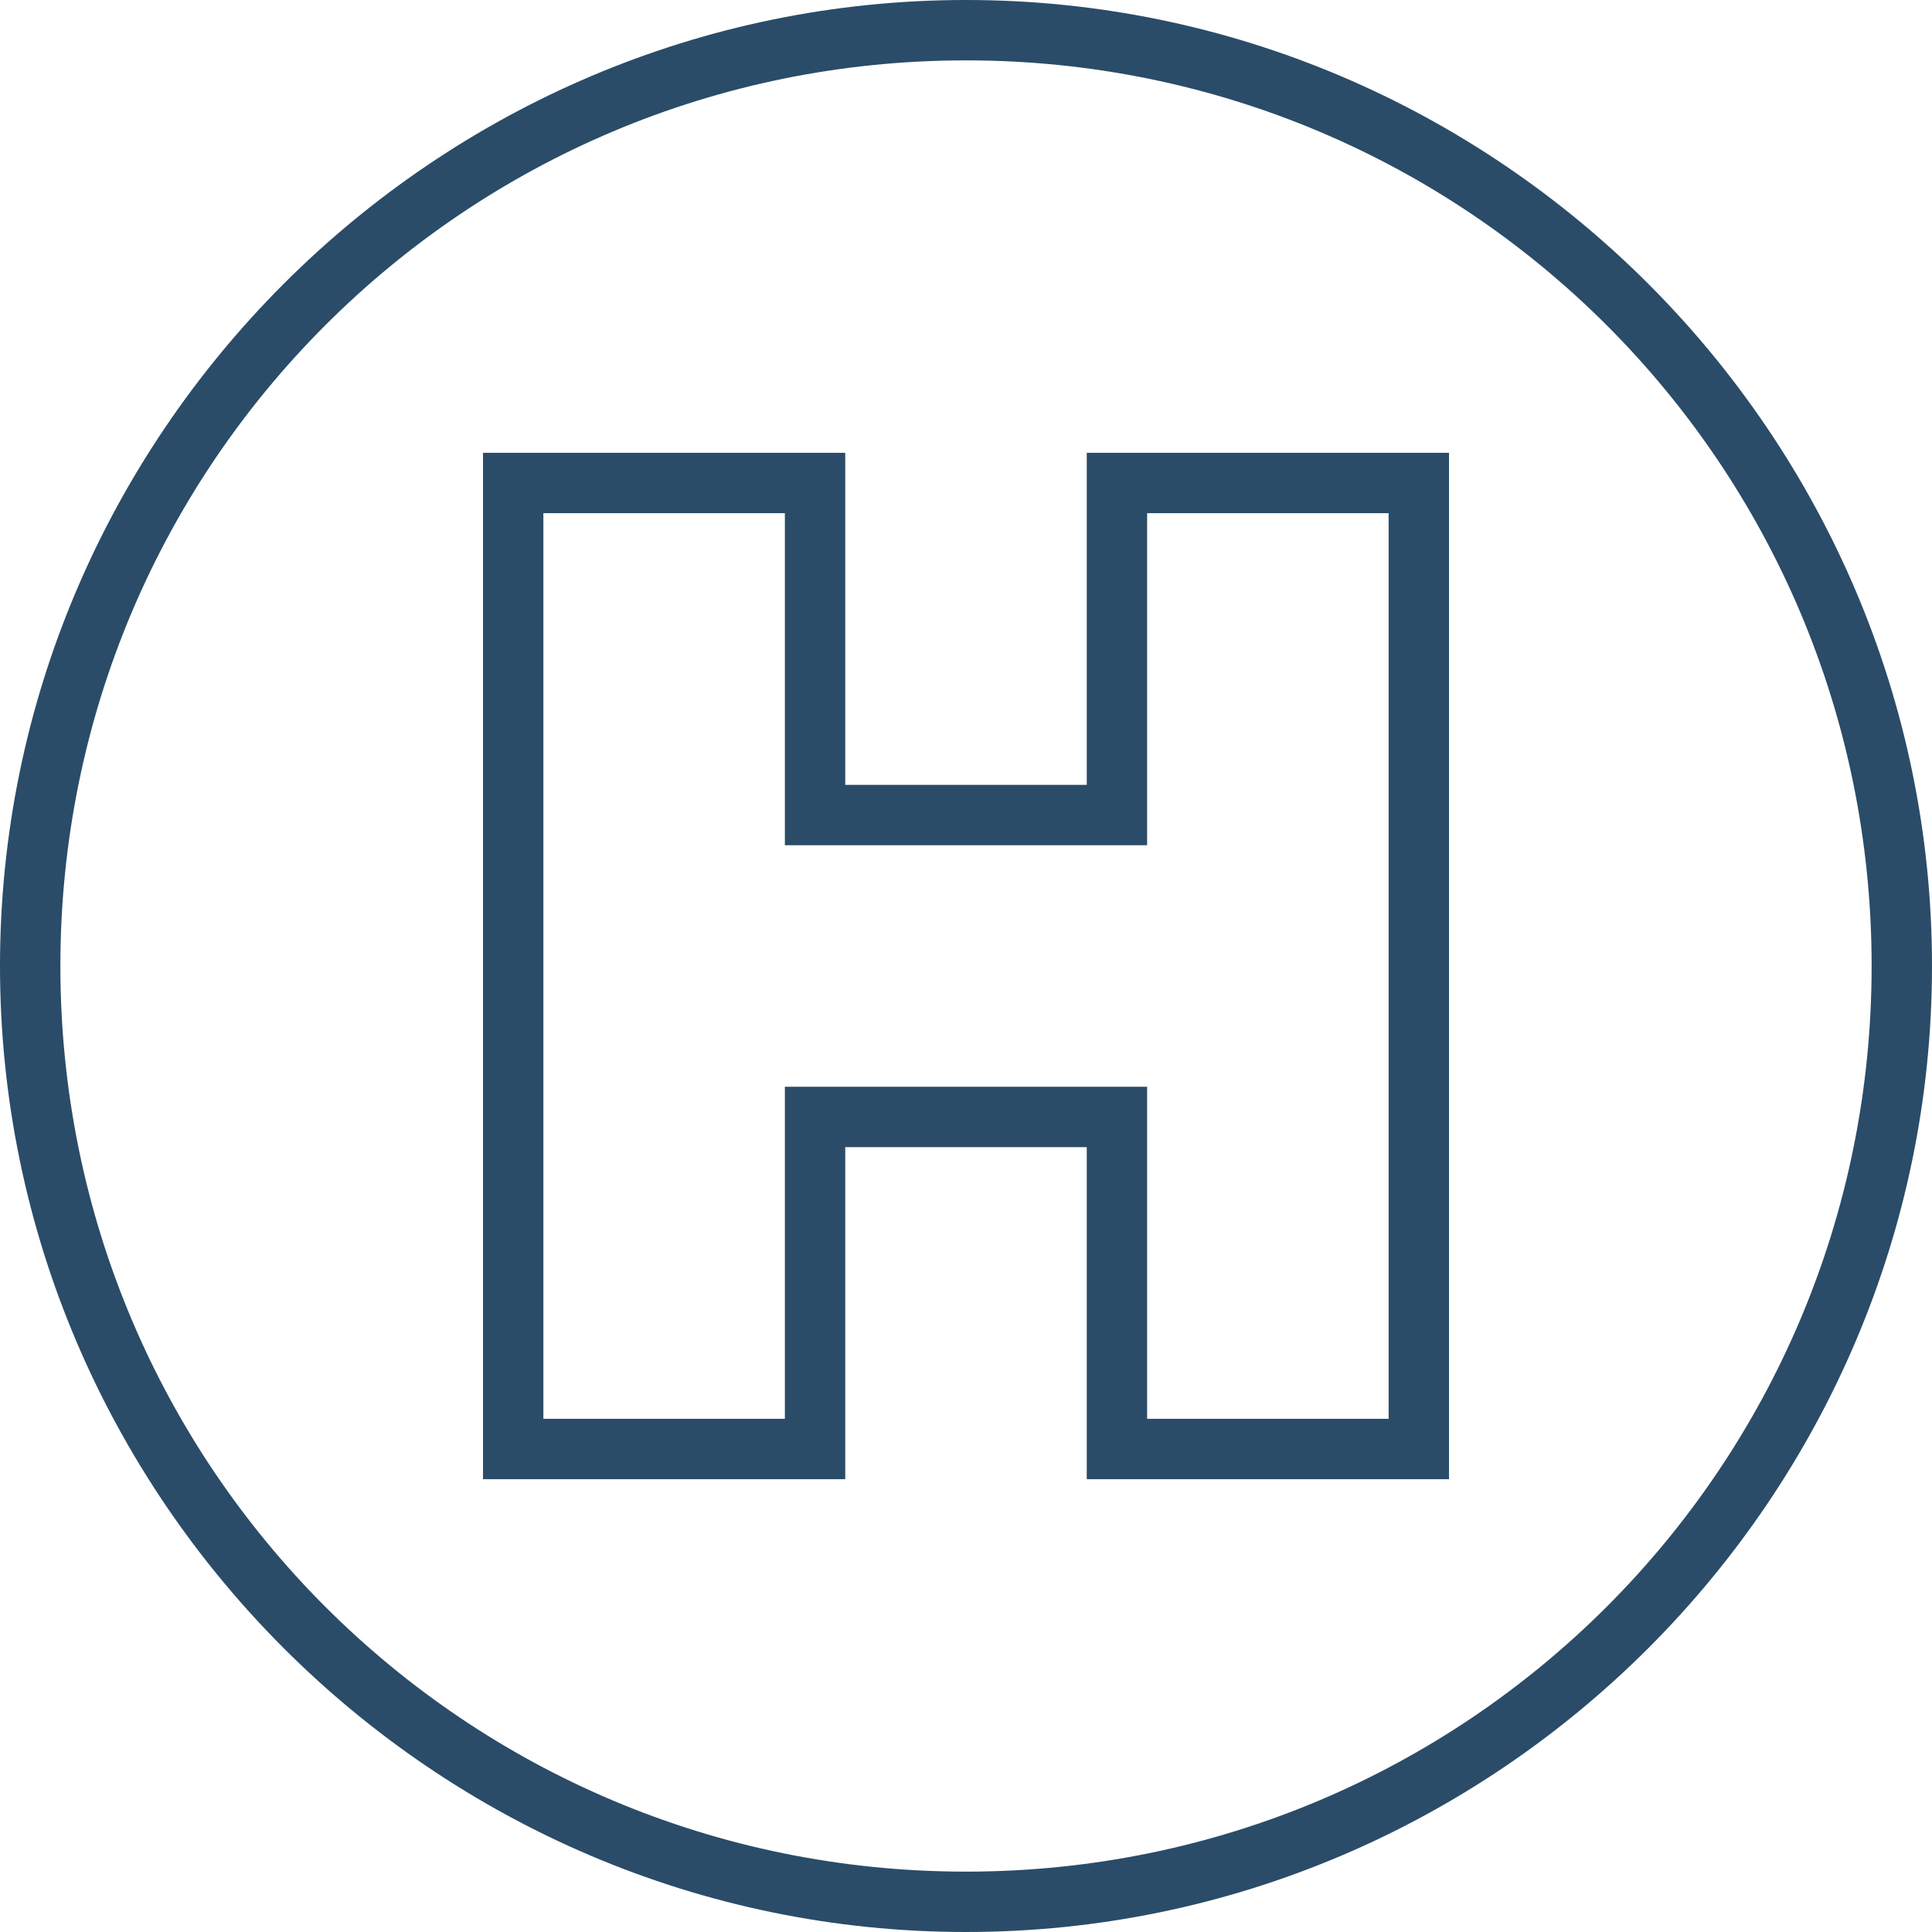
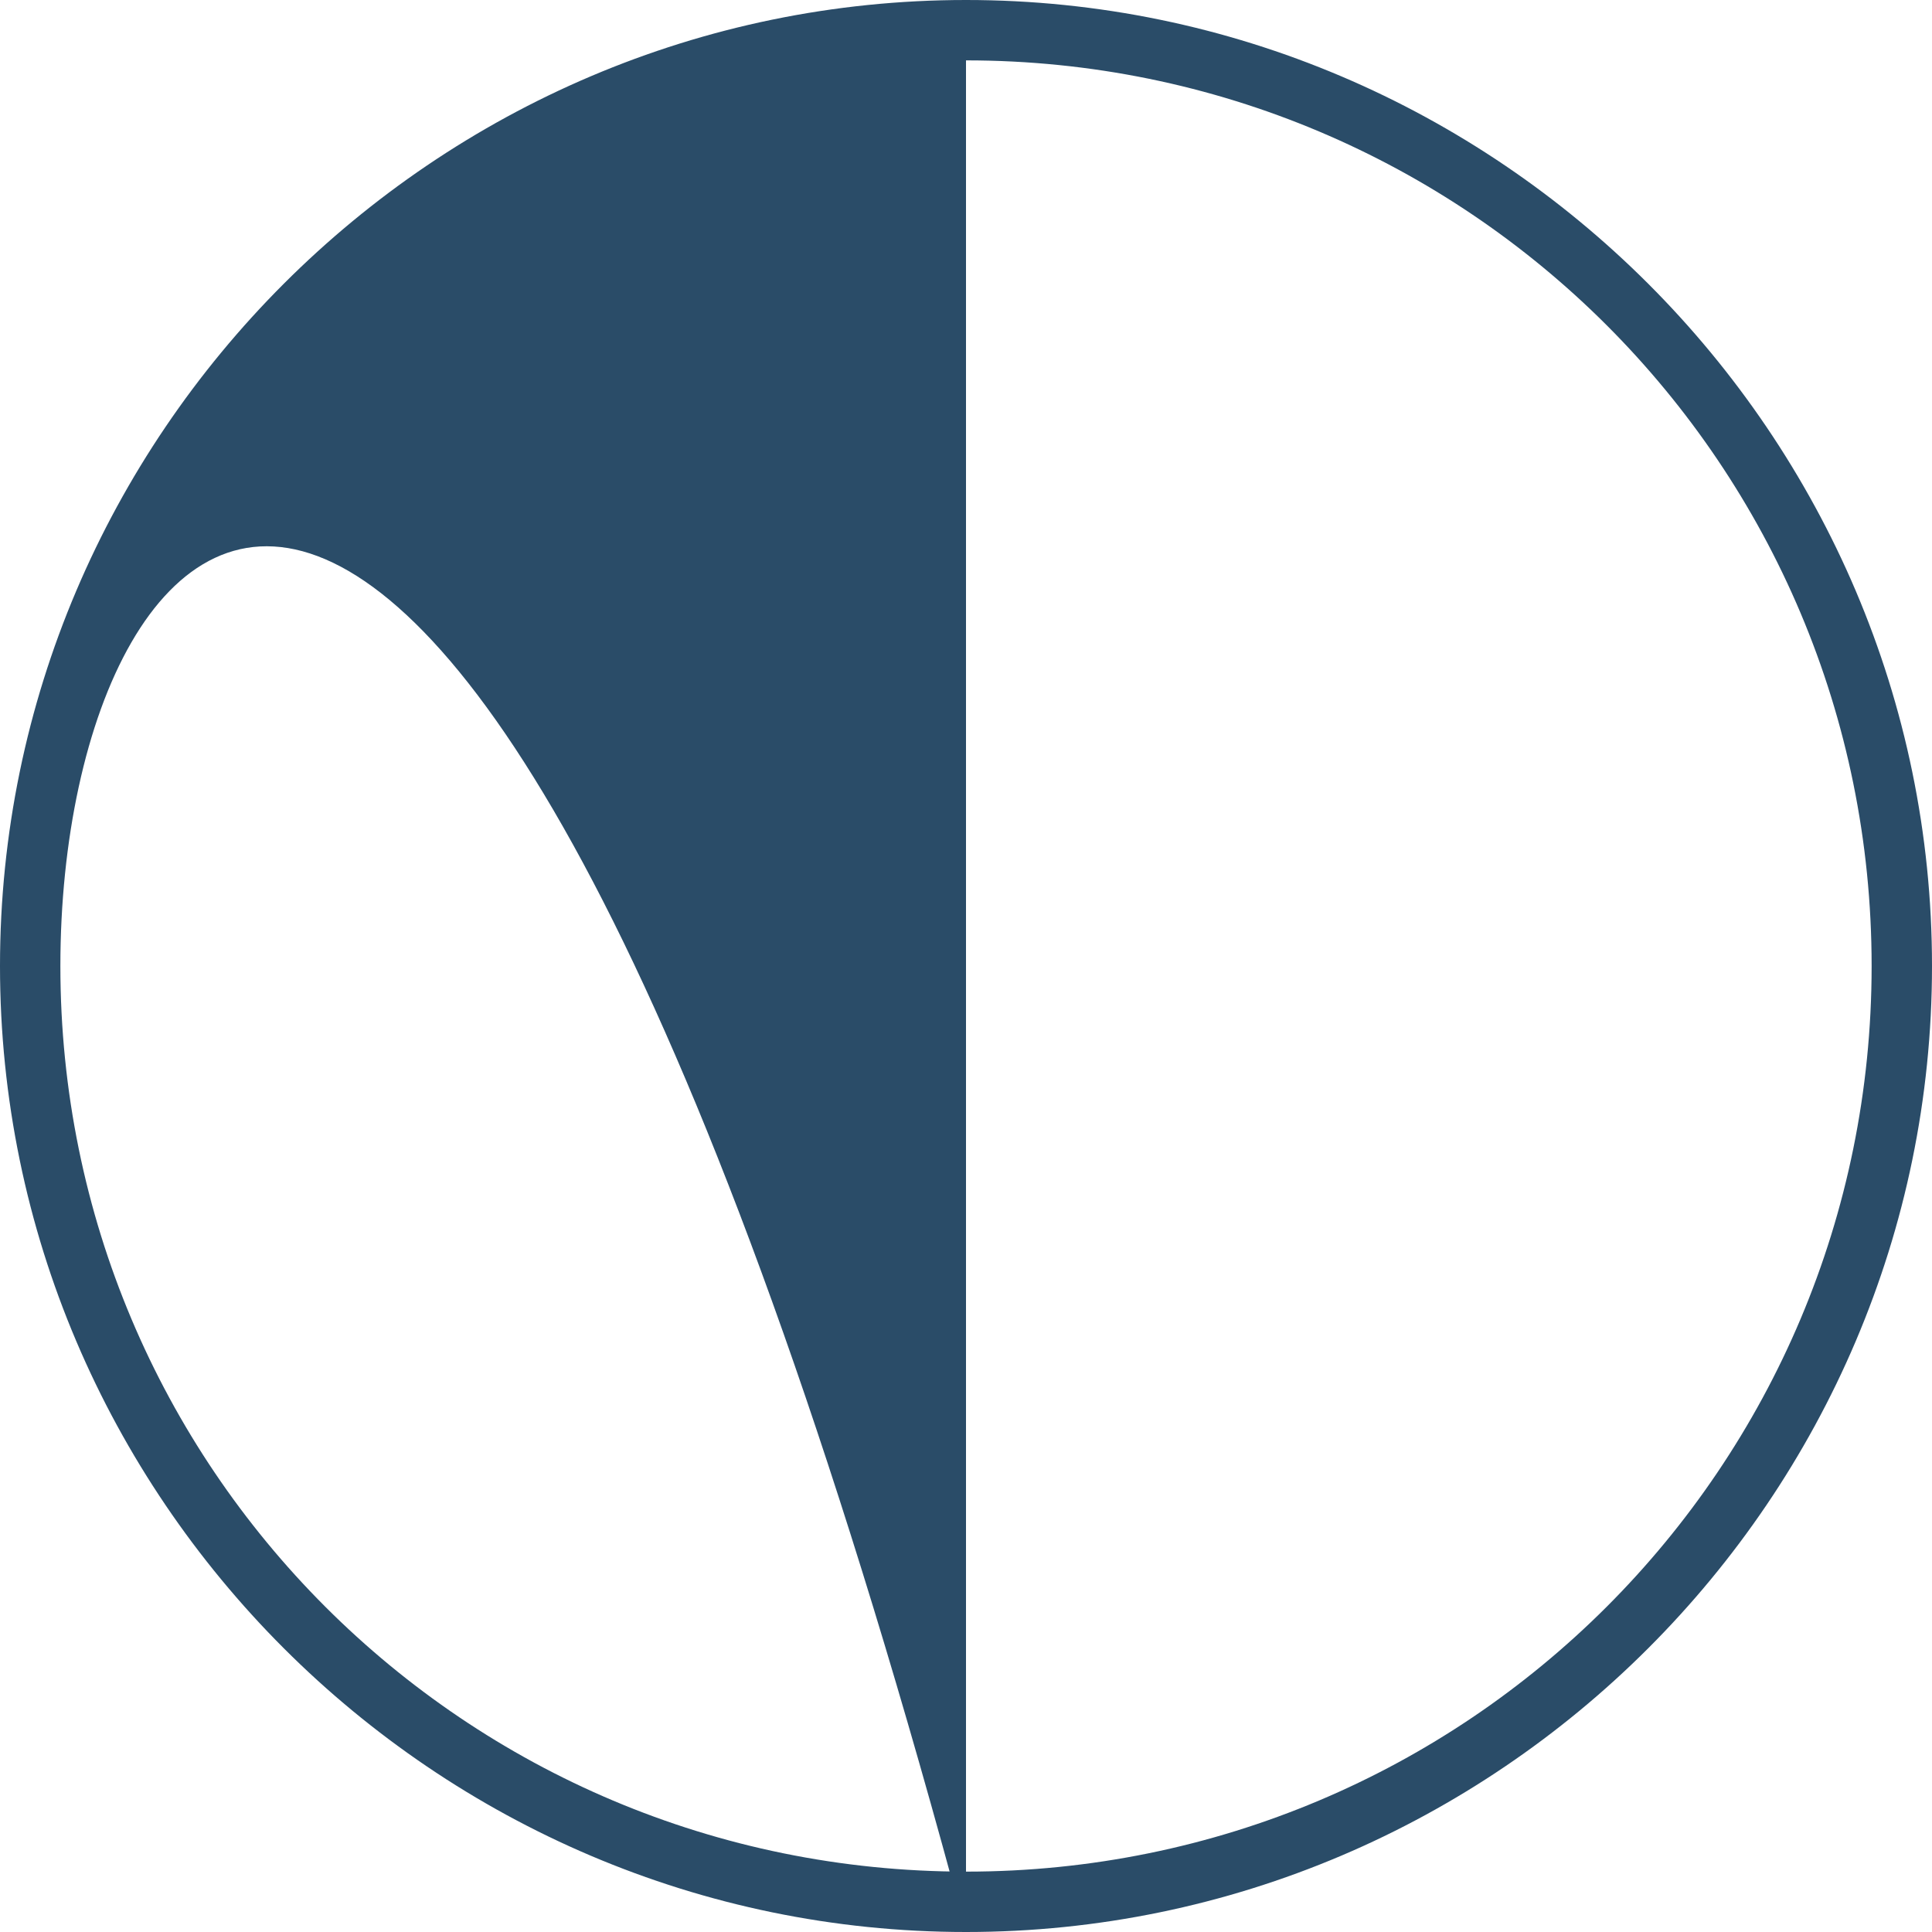
<svg xmlns="http://www.w3.org/2000/svg" version="1.1" id="Calque_1" x="0px" y="0px" viewBox="0 0 32 32" style="enable-background:new 0 0 32 32;" xml:space="preserve">
  <style type="text/css">
	.st0{fill:#2A4C68;}
	.st1{fill:none;stroke:#2A4C68;stroke-linecap:round;stroke-miterlimit:10;}
</style>
-   <path class="st0" d="M16,32C7.2,32,0,24.8,0,16S7.2,0,16,0s16,7.2,16,16S24.8,32,16,32z M16,1C7.7,1,1,7.7,1,16s6.7,15,15,15  s15-6.7,15-15S24.3,1,16,1z" />
-   <polygon class="st1" points="18.5,8 18.5,13.5 13.5,13.5 13.5,8 8.5,8 8.5,13.5 8.5,18.5 8.5,24 13.5,24 13.5,18.5 18.5,18.5   18.5,24 23.5,24 23.5,18.5 23.5,13.5 23.5,8 " />
+   <path class="st0" d="M16,32C7.2,32,0,24.8,0,16S7.2,0,16,0s16,7.2,16,16S24.8,32,16,32z C7.7,1,1,7.7,1,16s6.7,15,15,15  s15-6.7,15-15S24.3,1,16,1z" />
</svg>